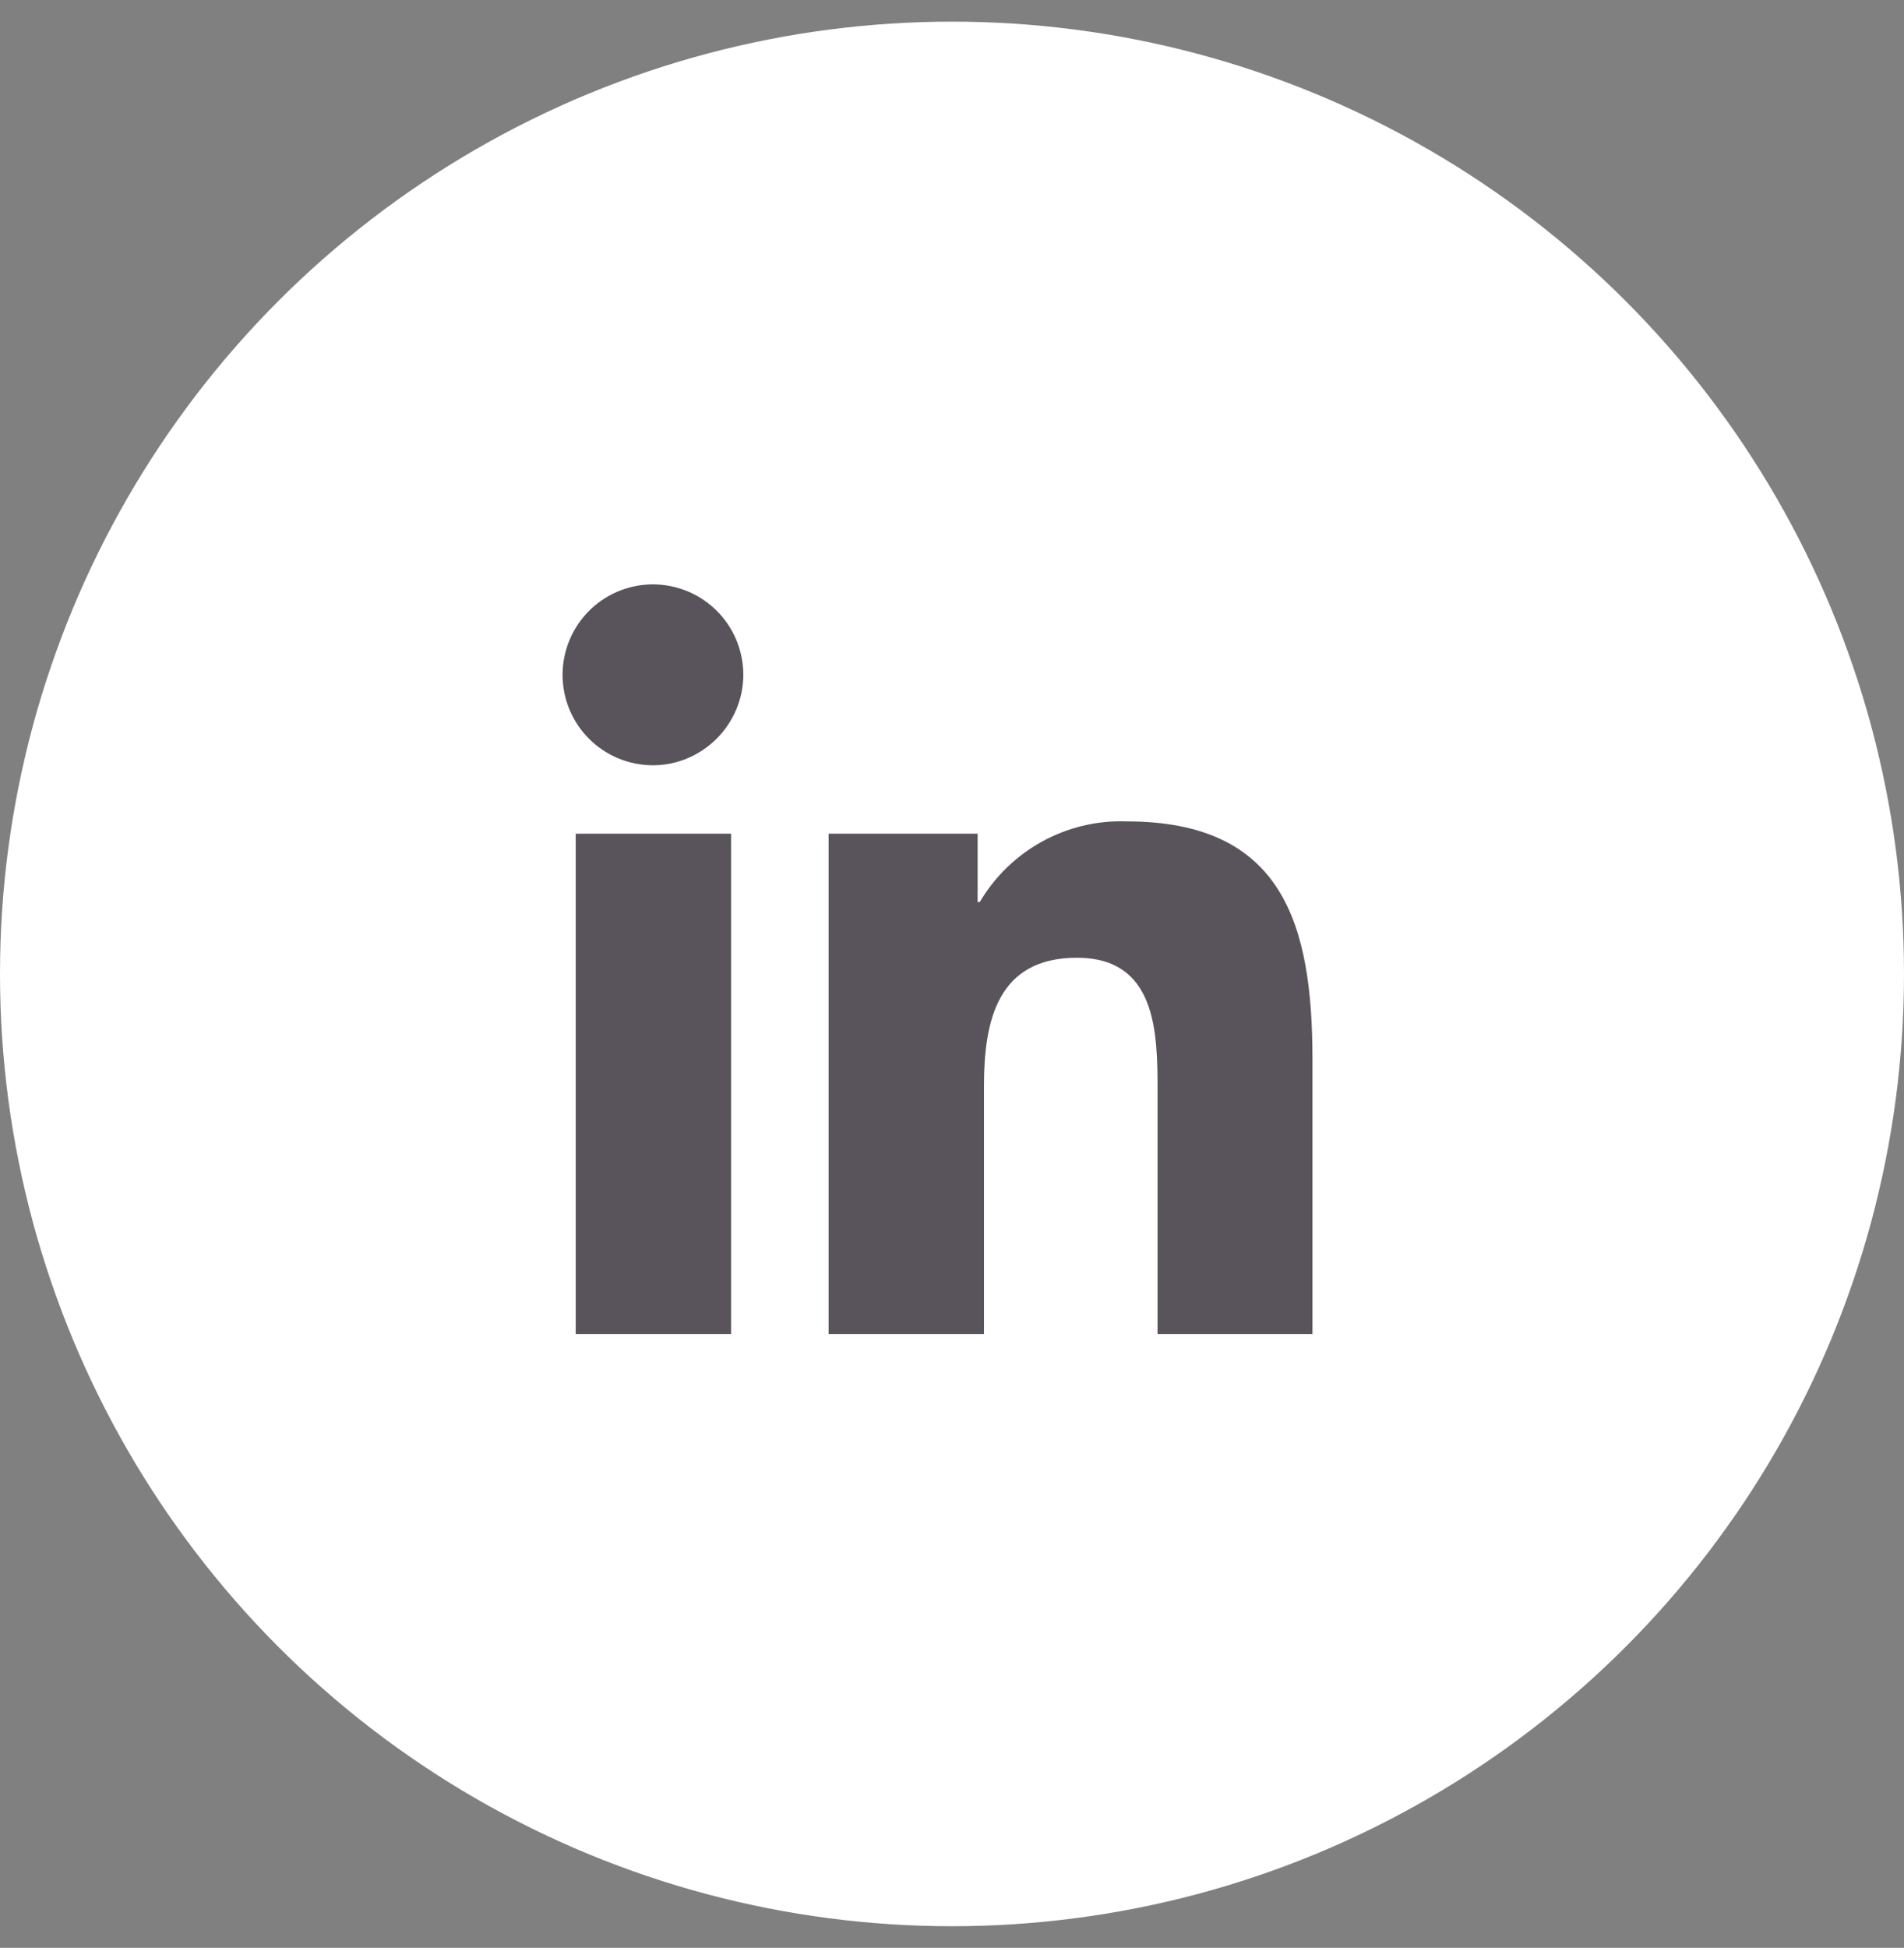
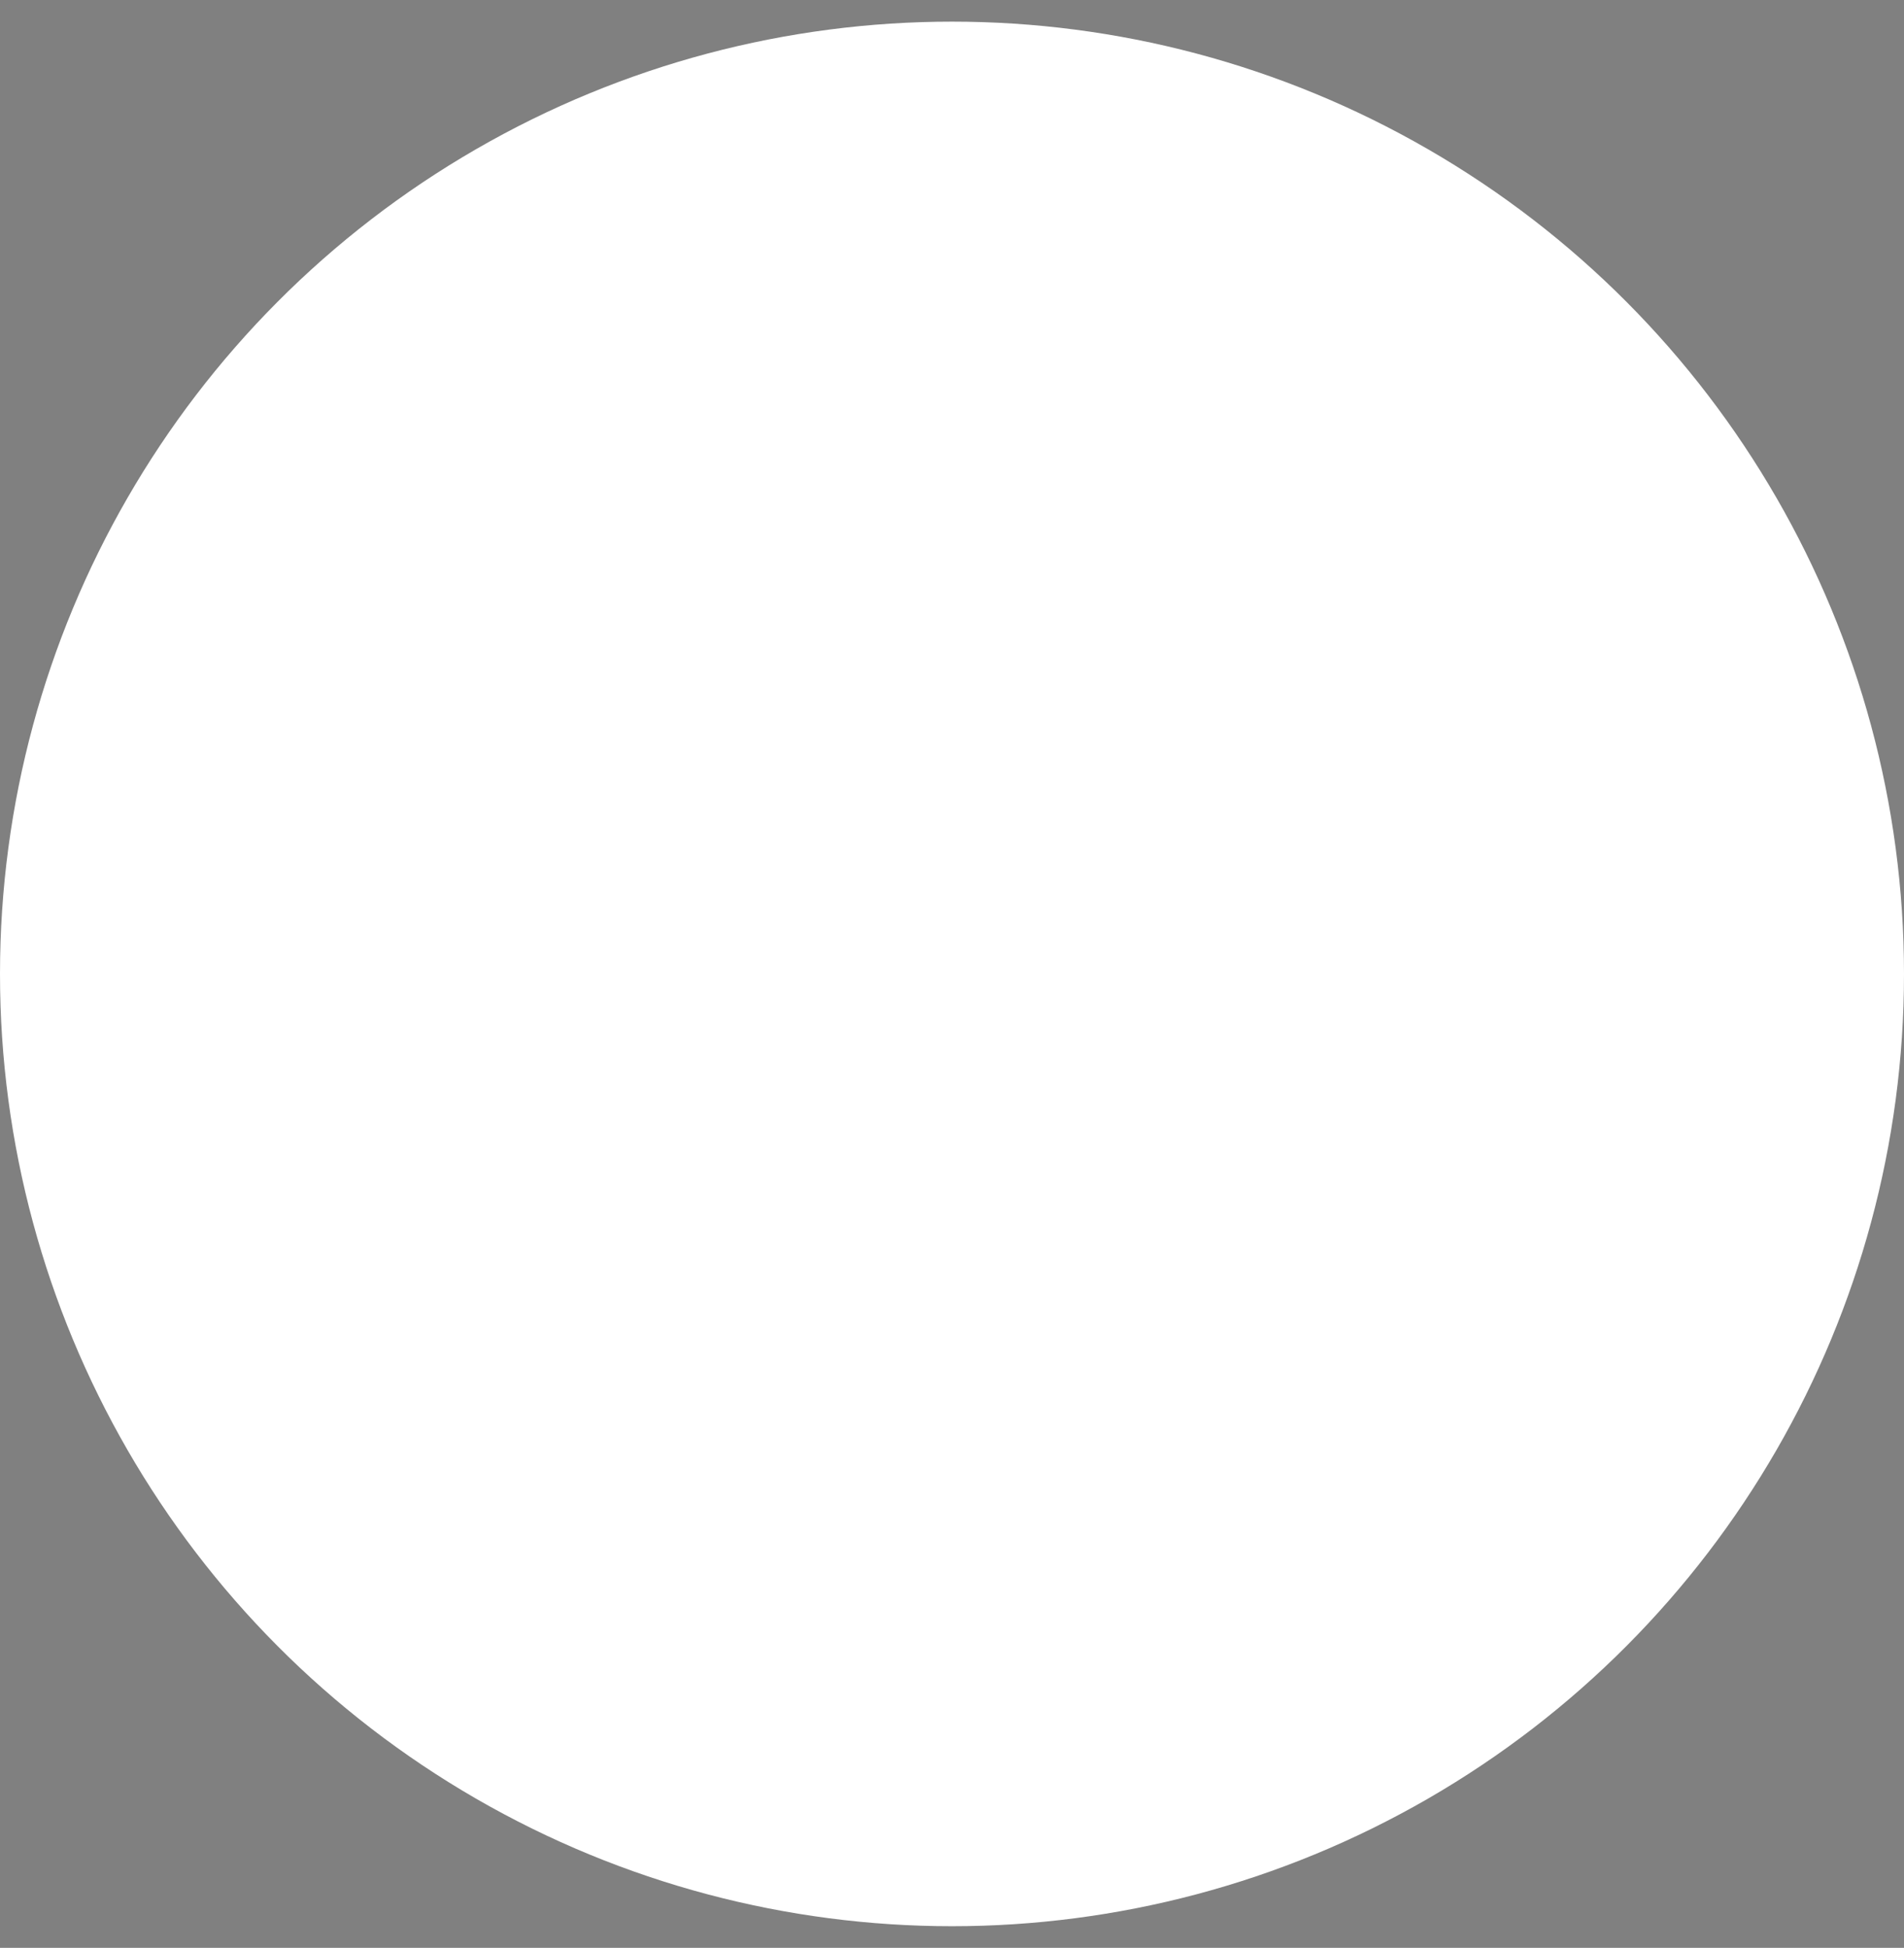
<svg xmlns="http://www.w3.org/2000/svg" width="44" height="45" viewBox="0 0 44 45" fill="none">
  <rect x="0" y="0" width="44" height="45" fill="#808080" stroke="none" />
  <circle cx="22" cy="22.5" r="22" fill="white" />
-   <path d="M16.894 30.82H13.304V19.26H16.894V30.82ZM15.099 17.68C13.941 17.68 13.01 16.758 13 15.6C13 14.442 13.922 13.51 15.079 13.5C16.236 13.5 17.168 14.422 17.178 15.58C17.178 16.729 16.246 17.671 15.099 17.68ZM30.33 30.82H26.75V25.187C26.75 23.843 26.721 22.126 24.887 22.126C23.053 22.126 22.739 23.578 22.739 25.089V30.82H19.149V19.26H22.592V20.84H22.641C23.347 19.643 24.651 18.927 26.034 18.976C29.663 18.976 30.33 21.37 30.33 24.481V30.83V30.82Z" fill="#59545C" />
</svg>